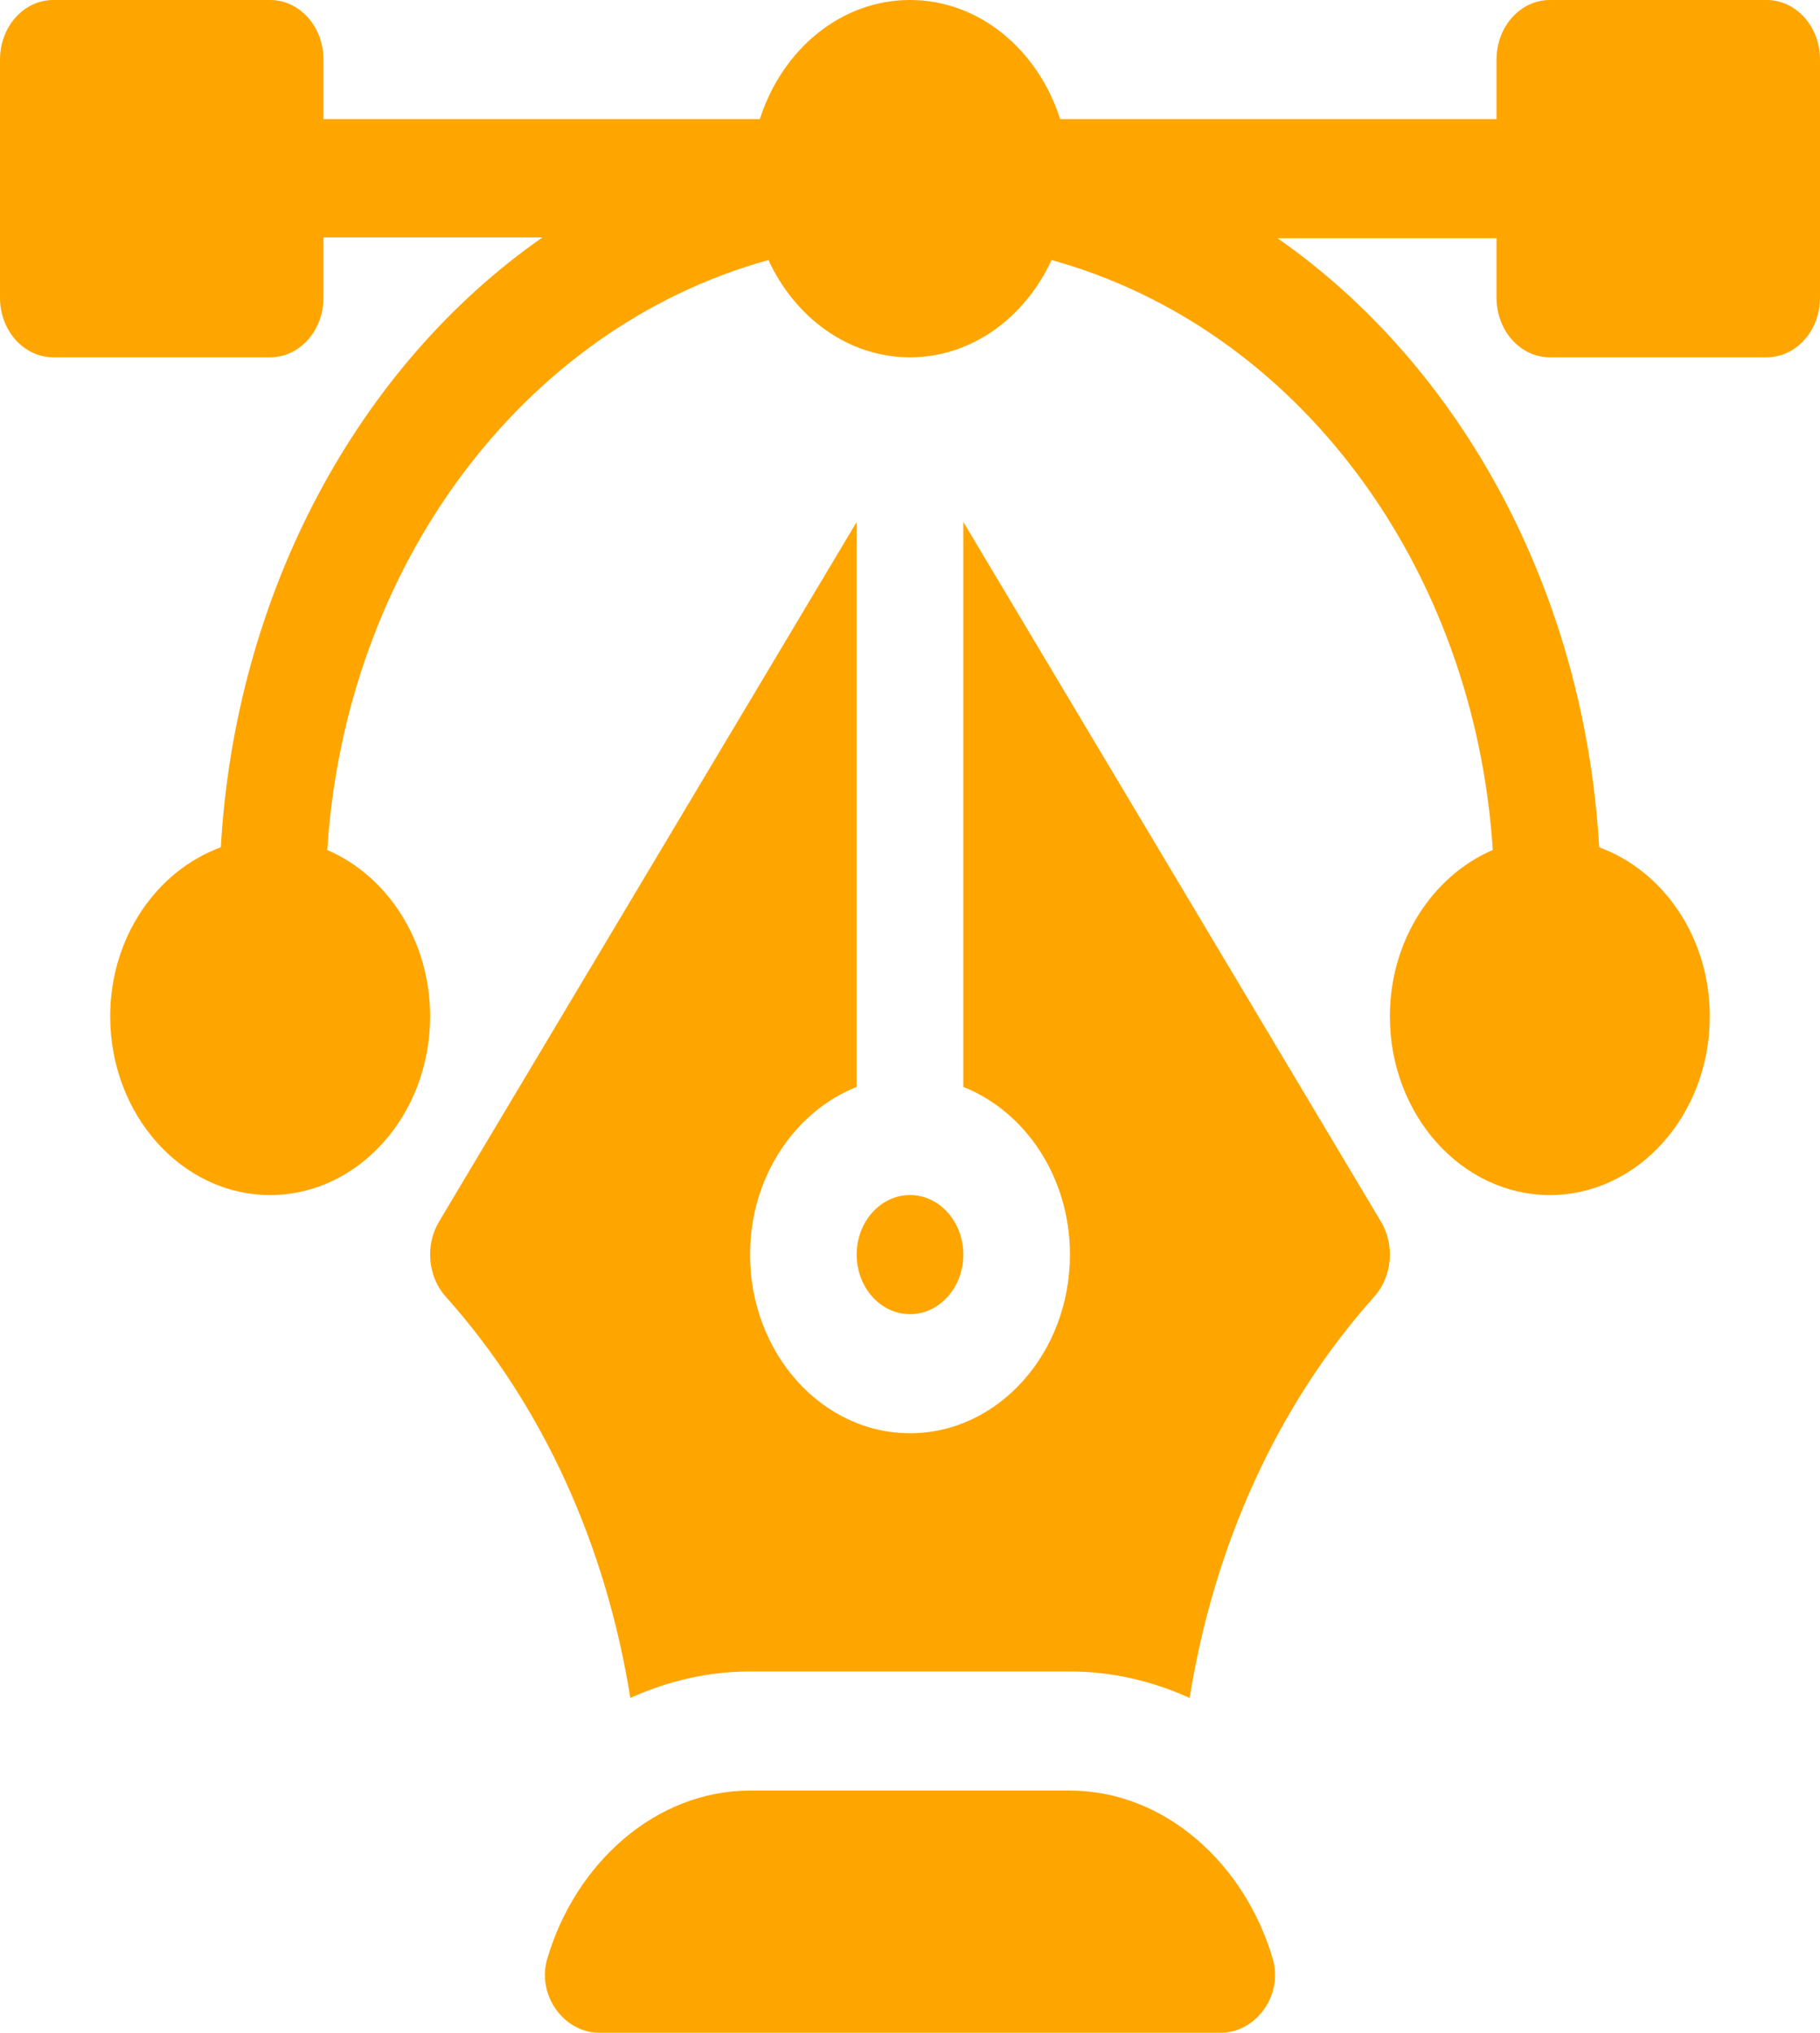
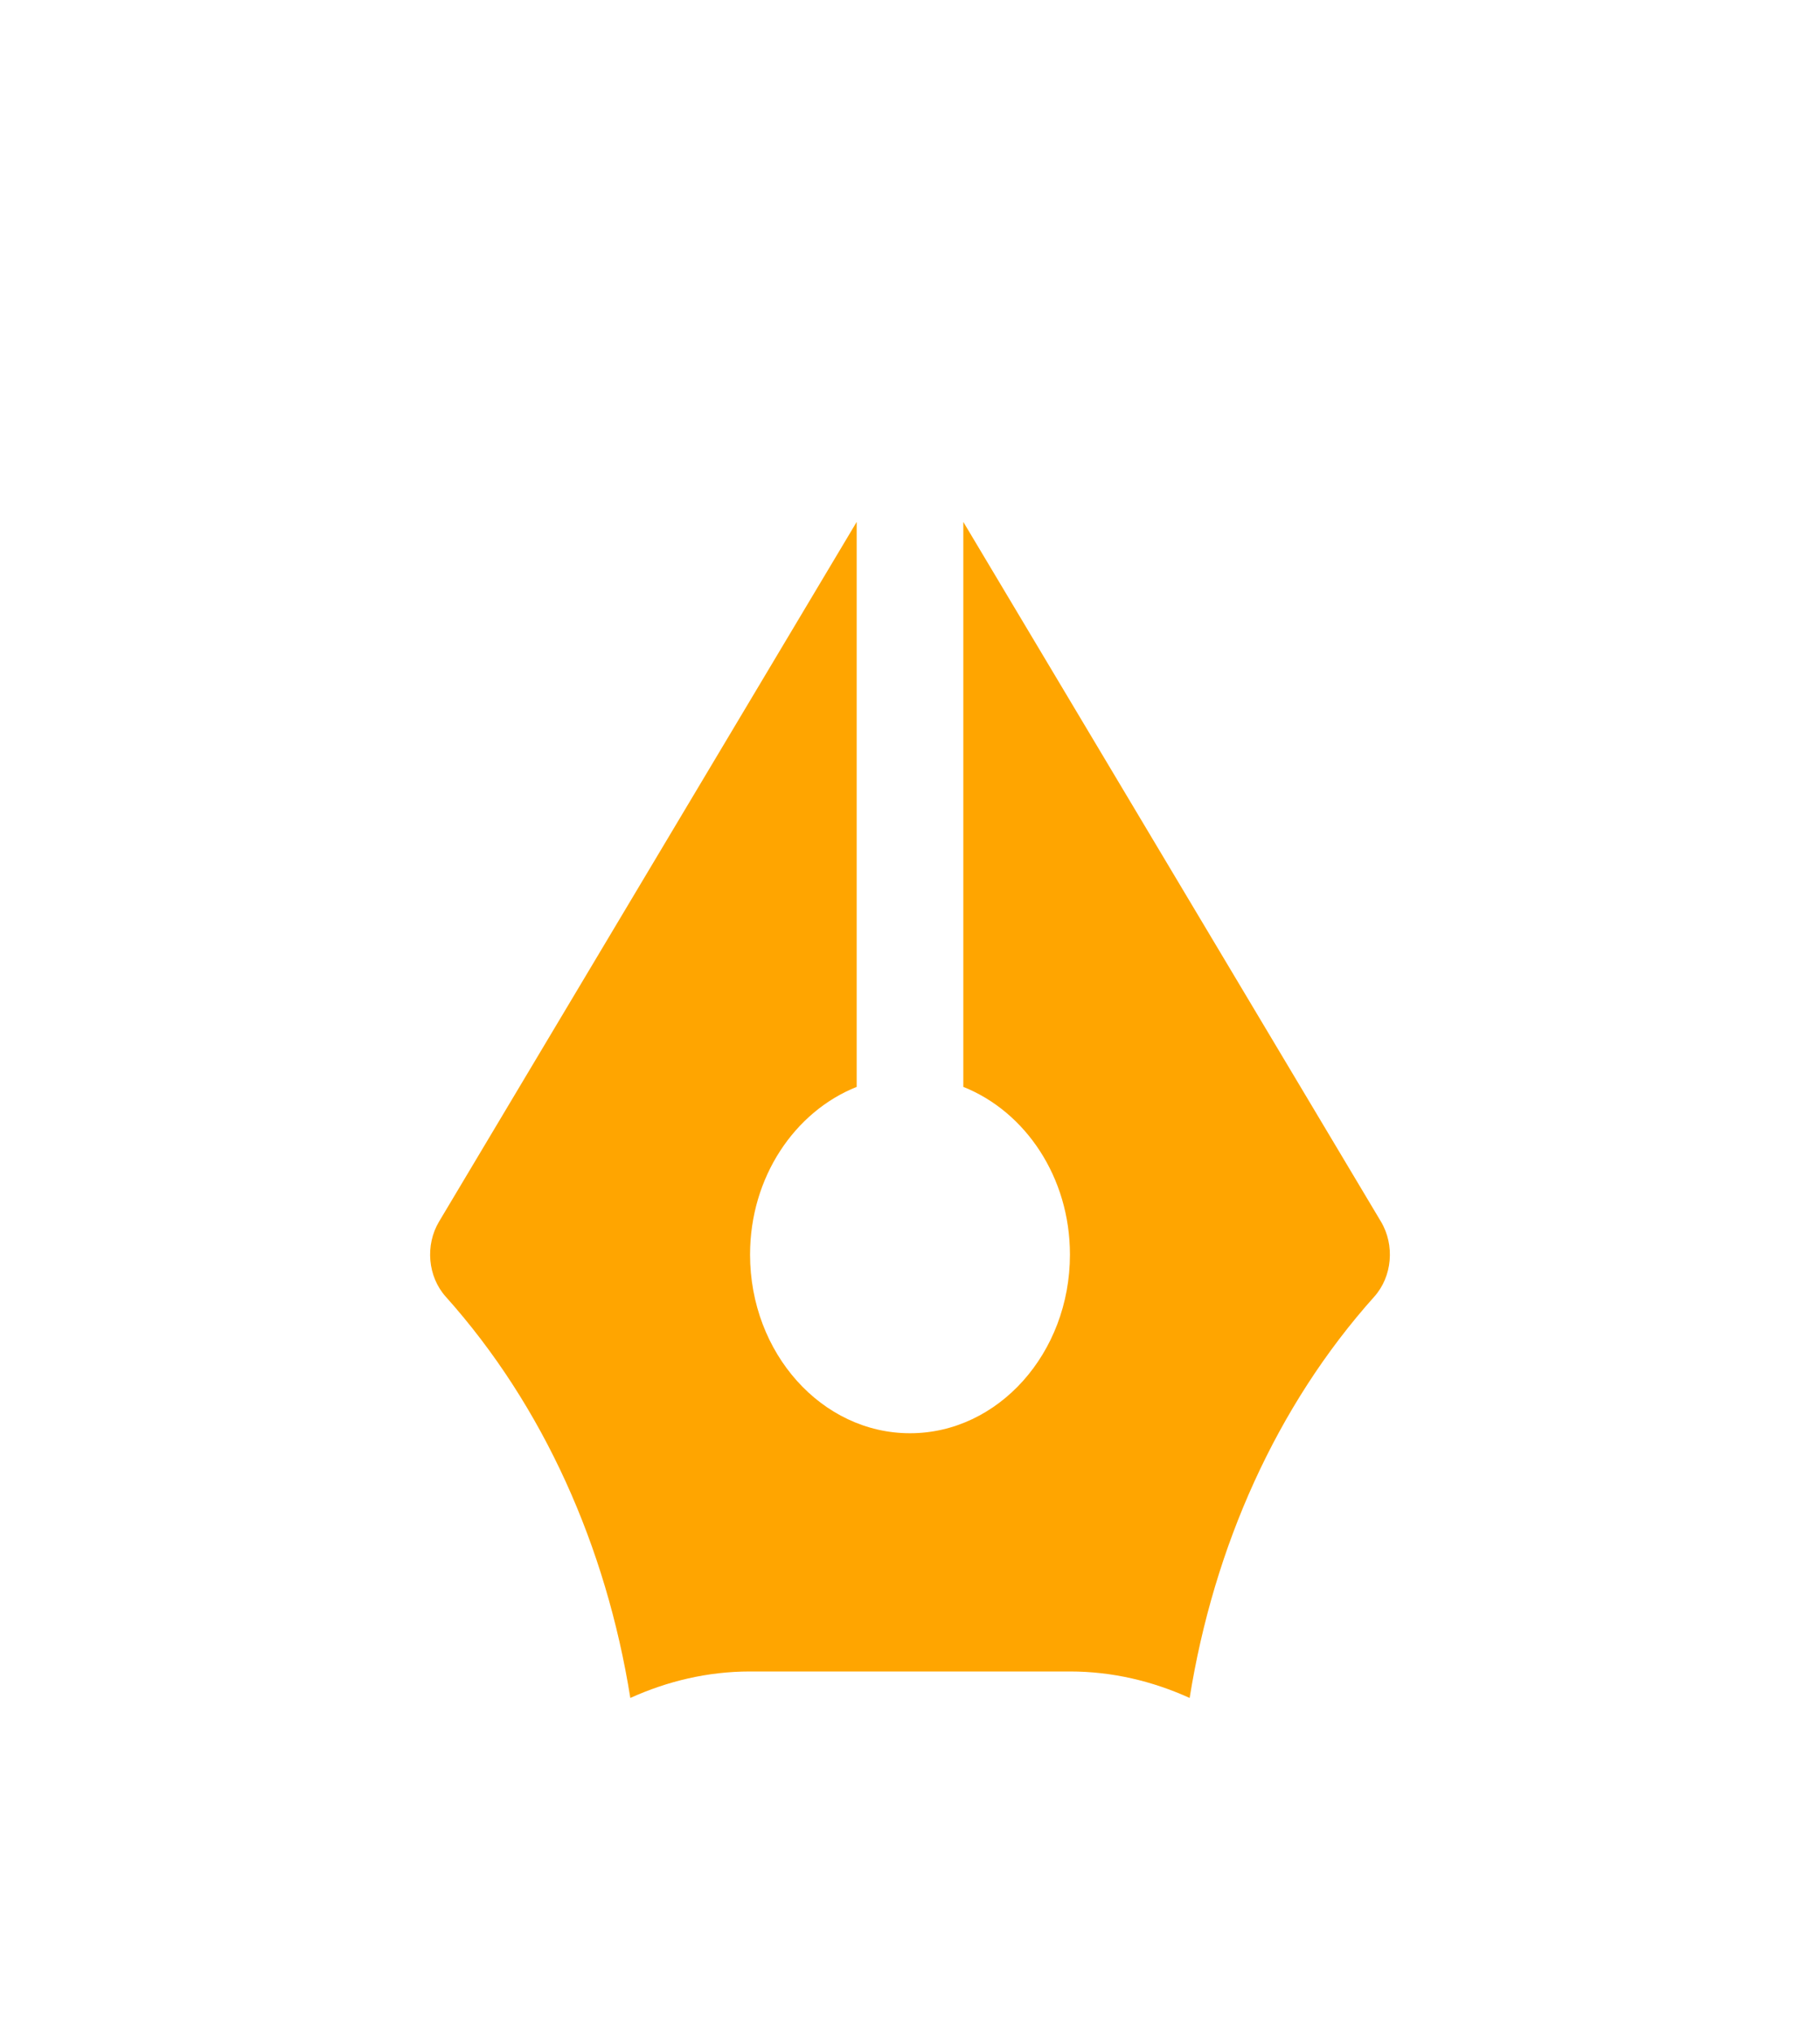
<svg xmlns="http://www.w3.org/2000/svg" width="60" height="67" viewBox="0 0 60 67" fill="none">
-   <path d="M58.242 0H51.094C50.122 0 49.336 0.878 49.336 1.963V3.926H34.95C34.222 1.646 32.289 0 30 0C27.711 0 25.778 1.646 25.05 3.926H10.664V1.963C10.664 0.878 9.878 0 8.906 0H1.758C0.786 0 0 0.878 0 1.963V9.814C0 10.899 0.786 11.777 1.758 11.777H8.906C9.878 11.777 10.664 10.899 10.664 9.814V7.825H17.883C11.783 12.081 7.76 19.556 7.28 27.927C5.17 28.698 3.633 30.891 3.633 33.5C3.633 36.747 5.998 39.389 8.906 39.389C11.814 39.389 14.18 36.747 14.18 33.5C14.18 30.995 12.766 28.866 10.788 28.016C11.388 18.683 17.22 10.816 25.333 8.571C26.21 10.466 27.962 11.777 30 11.777C32.038 11.777 33.79 10.466 34.667 8.571C42.78 10.816 48.612 18.682 49.212 28.016C47.234 28.866 45.82 30.995 45.82 33.5C45.82 36.747 48.186 39.389 51.094 39.389C54.002 39.389 56.367 36.747 56.367 33.5C56.367 30.891 54.83 28.698 52.72 27.927C52.24 19.556 48.217 12.107 42.117 7.852H49.336V9.814C49.336 10.899 50.122 11.777 51.094 11.777H58.242C59.214 11.777 60 10.899 60 9.814V1.963C60 0.878 59.214 0 58.242 0Z" fill="#FFA500" />
-   <path d="M41.959 64.565C41.039 61.424 38.39 59.018 35.273 59.018H24.726C21.609 59.018 18.96 61.424 18.041 64.565C17.686 65.777 18.609 67 19.75 67H40.249C41.39 67 42.313 65.777 41.959 64.565Z" fill="#FFA500" />
  <path d="M45.525 40.263L31.758 17.203V35.824C33.8 36.638 35.273 38.796 35.273 41.352C35.273 44.599 32.908 47.24 30 47.24C27.092 47.24 24.727 44.599 24.727 41.352C24.727 38.796 26.201 36.638 28.242 35.824V17.203L14.475 40.263C14.01 41.041 14.102 42.078 14.695 42.739C17.922 46.343 19.985 50.985 20.78 55.965C22.002 55.412 23.33 55.092 24.727 55.092H35.273C36.67 55.092 37.998 55.411 39.219 55.965C40.016 50.985 42.078 46.343 45.305 42.739C45.898 42.078 45.99 41.041 45.525 40.263Z" fill="#FFA500" />
-   <path d="M30 39.389C29.03 39.389 28.242 40.269 28.242 41.352C28.242 42.435 29.03 43.315 30 43.315C30.97 43.315 31.758 42.435 31.758 41.352C31.758 40.269 30.97 39.389 30 39.389Z" fill="#FFA500" />
</svg>